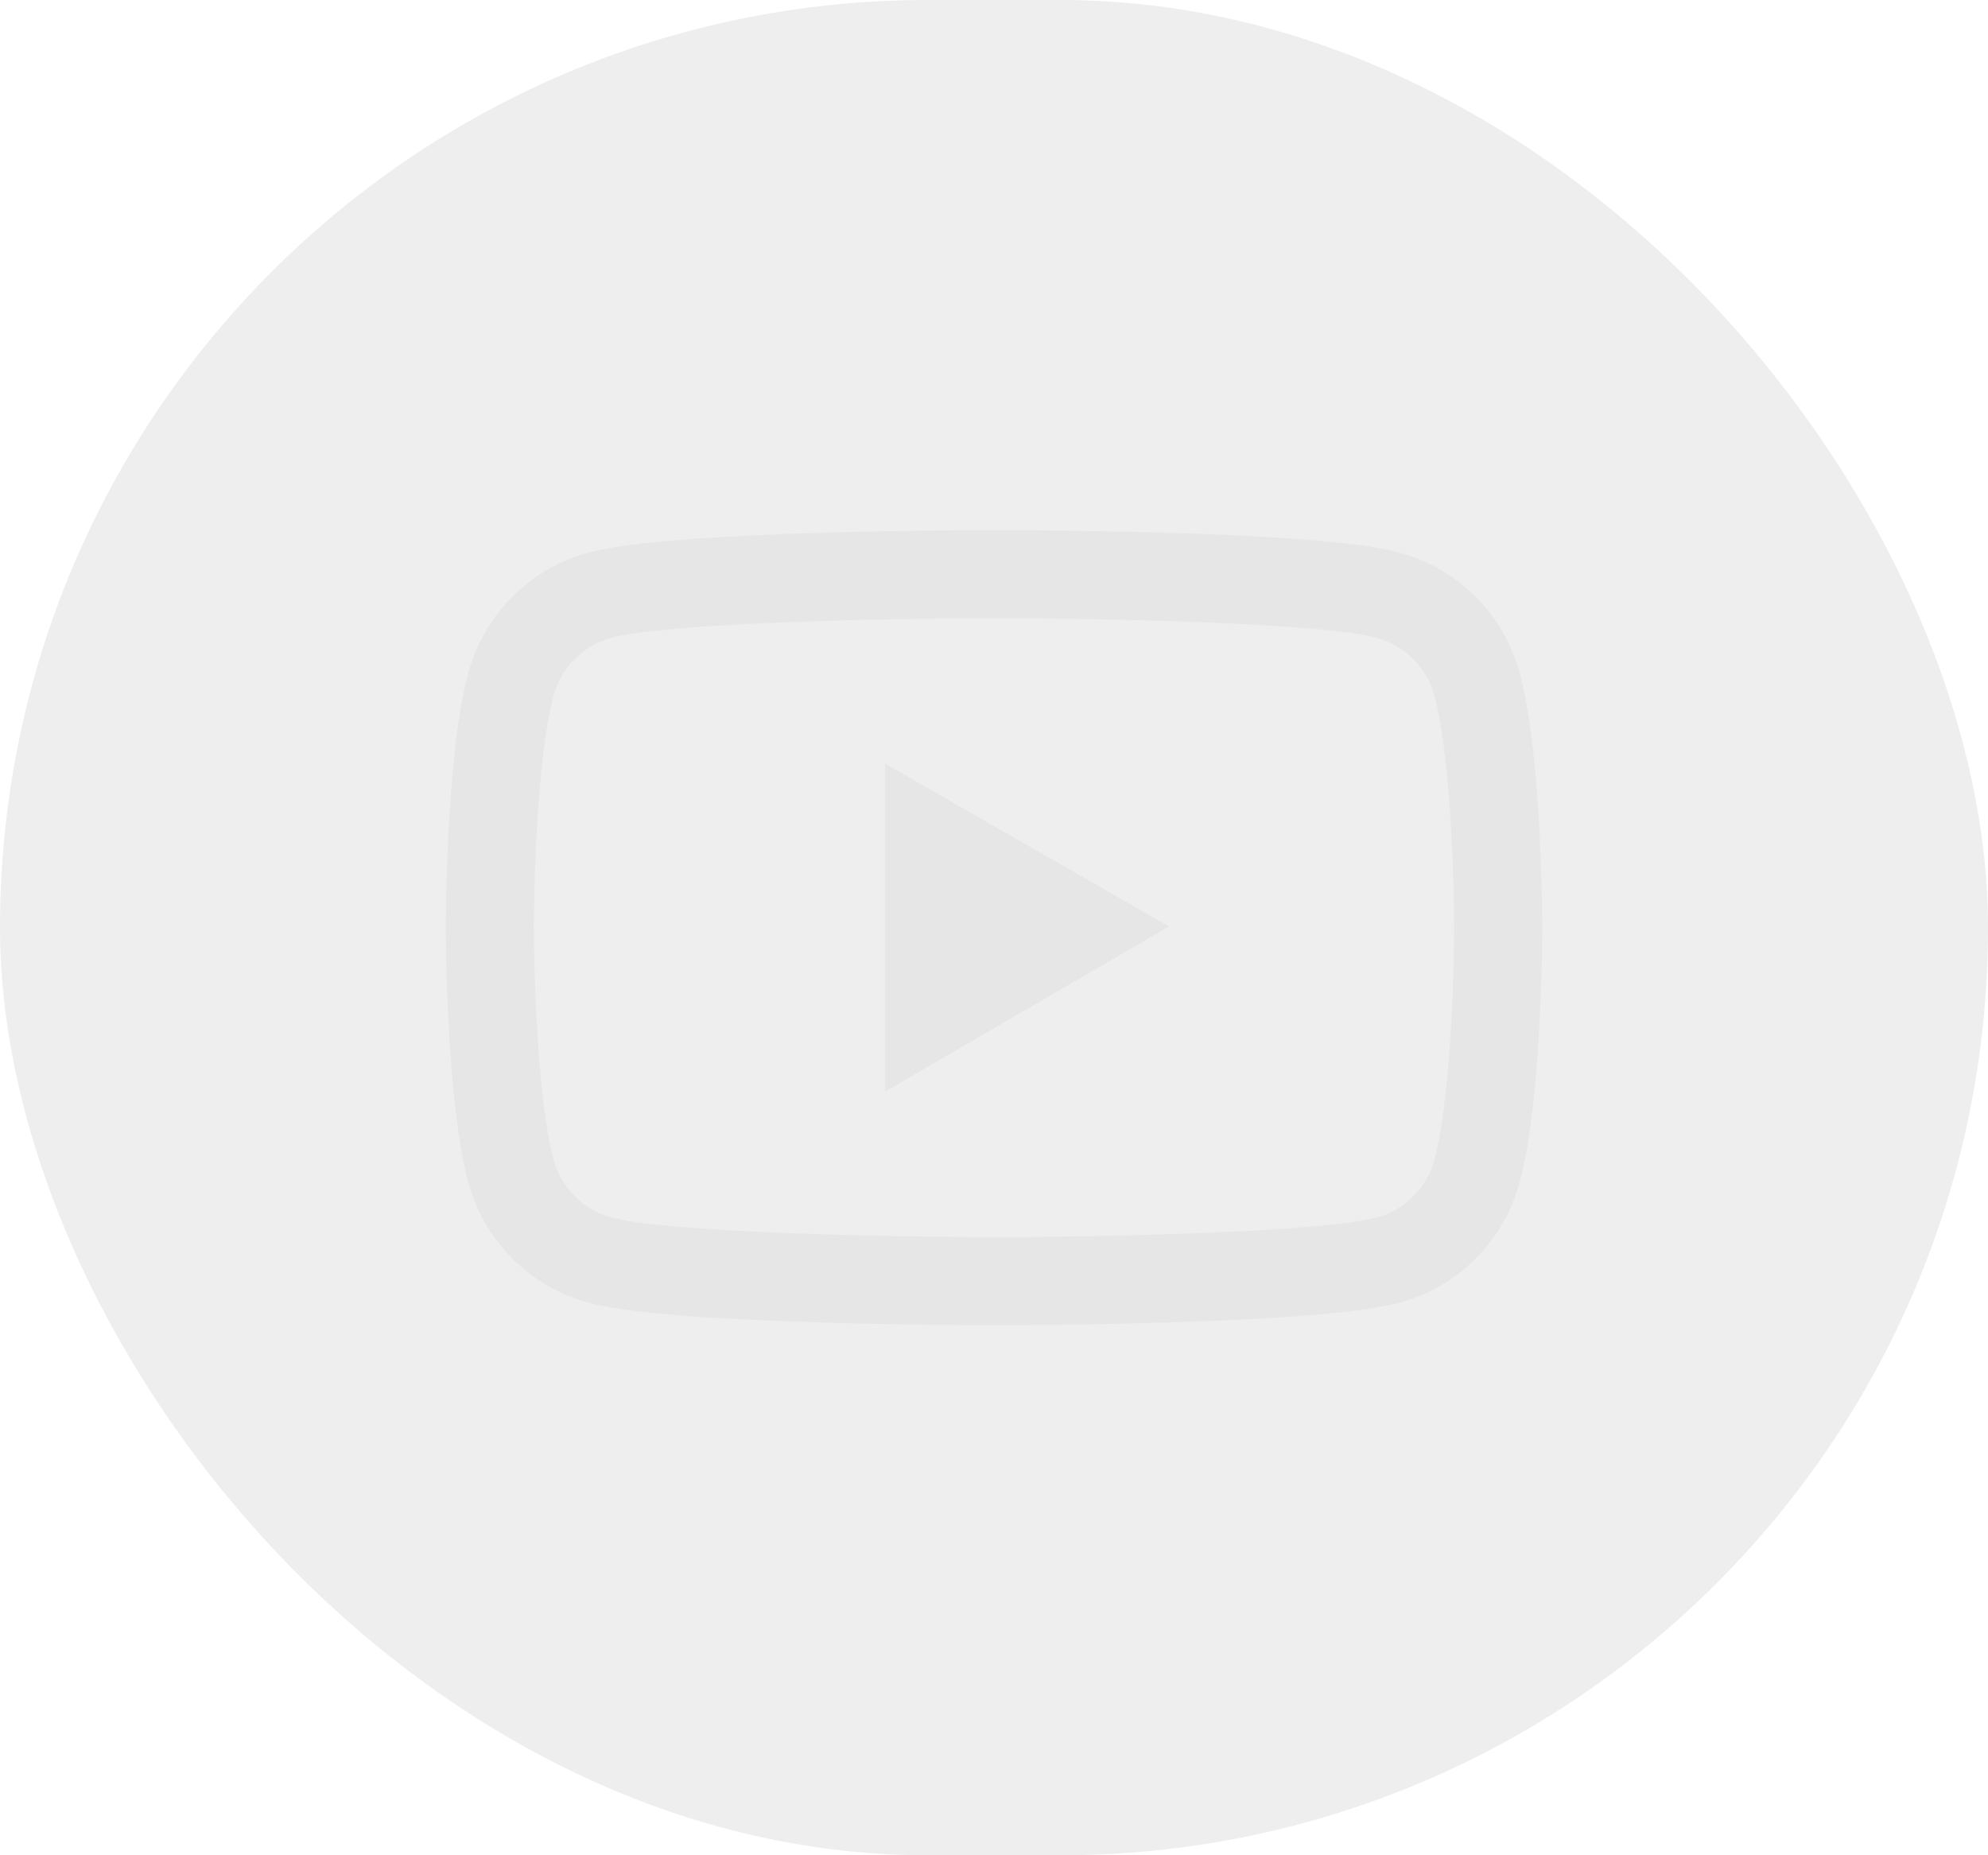
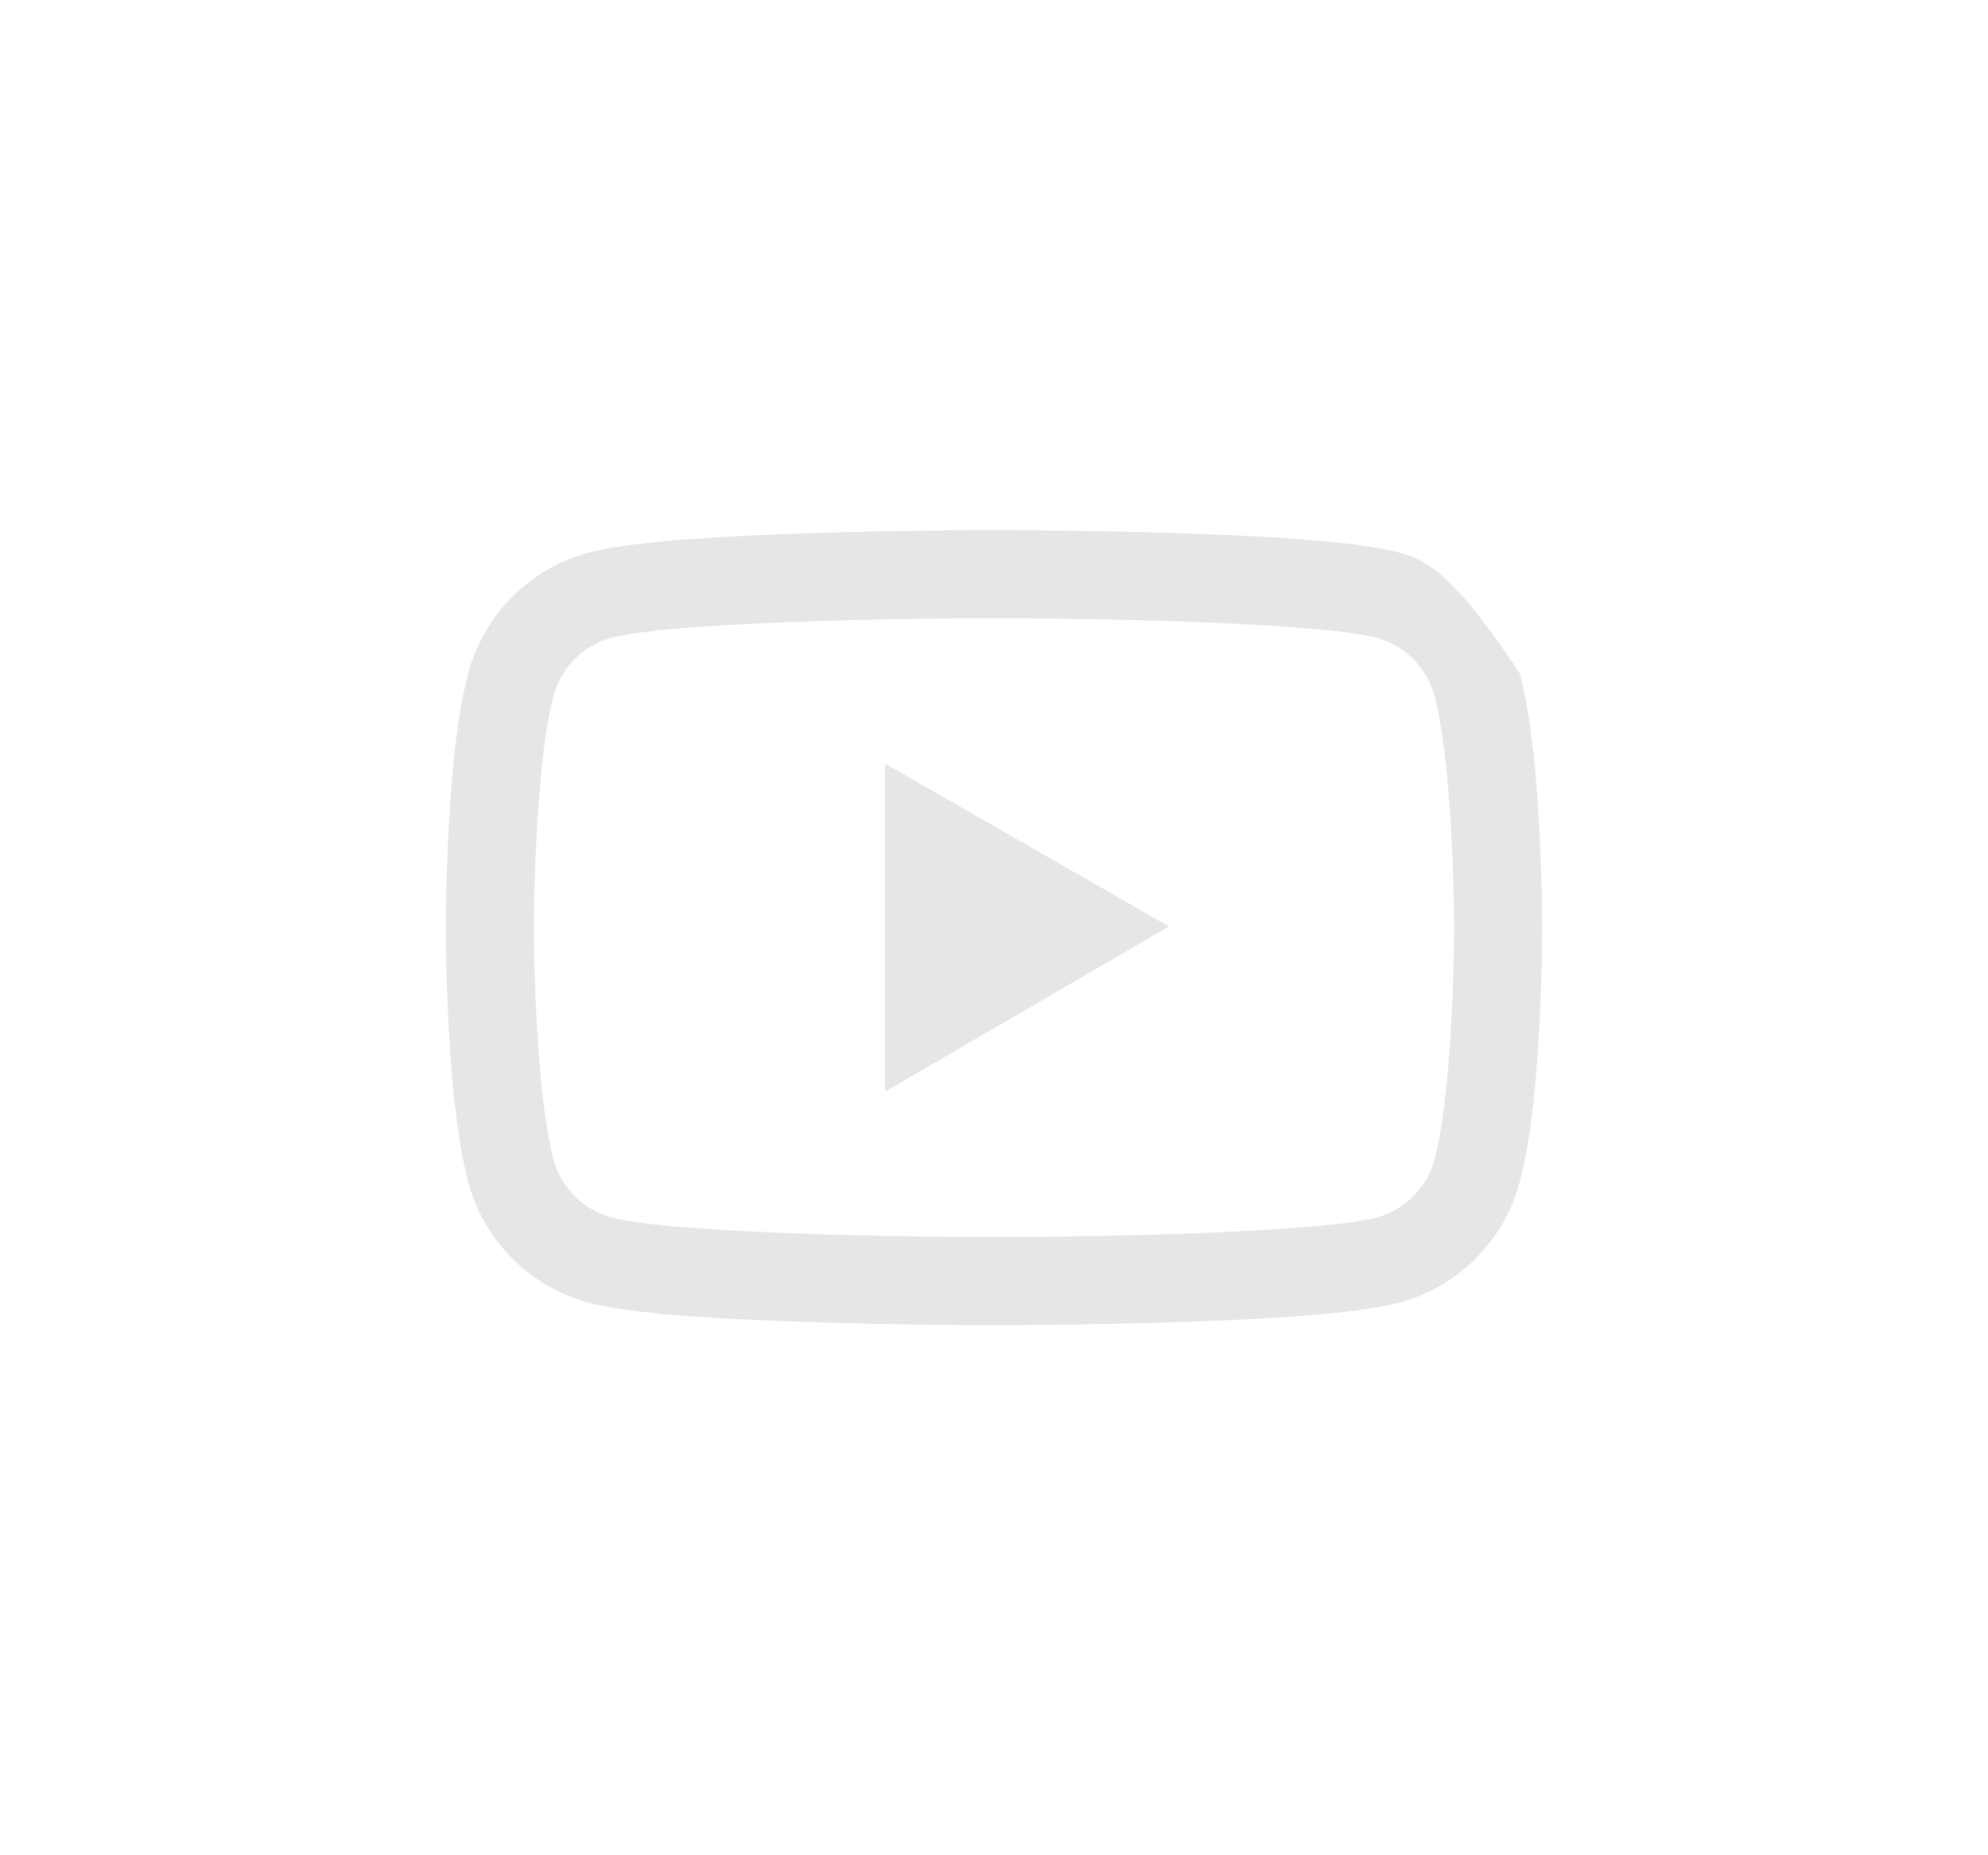
<svg xmlns="http://www.w3.org/2000/svg" width="30" height="28" viewBox="0 0 30 28" fill="none">
-   <rect width="30" height="28" rx="14" fill="#555555" fill-opacity="0.1" />
-   <path d="M23.273 13.948C23.273 13.908 23.273 13.861 23.271 13.808C23.27 13.658 23.266 13.49 23.262 13.311C23.247 12.796 23.222 12.283 23.181 11.799C23.126 11.132 23.044 10.576 22.933 10.159C22.817 9.723 22.587 9.326 22.269 9.007C21.95 8.688 21.553 8.458 21.118 8.34C20.596 8.199 19.573 8.113 18.132 8.059C17.447 8.033 16.714 8.017 15.981 8.007C15.724 8.004 15.486 8.002 15.271 8H14.729C14.514 8.002 14.276 8.004 14.019 8.007C13.286 8.017 12.553 8.033 11.868 8.059C10.428 8.114 9.403 8.201 8.882 8.34C8.446 8.457 8.049 8.687 7.731 9.006C7.412 9.326 7.183 9.723 7.066 10.159C6.954 10.576 6.874 11.132 6.819 11.799C6.778 12.283 6.753 12.796 6.738 13.311C6.732 13.49 6.73 13.658 6.729 13.808C6.729 13.861 6.727 13.908 6.727 13.948V14.052C6.727 14.092 6.727 14.139 6.729 14.192C6.73 14.342 6.734 14.51 6.738 14.689C6.753 15.204 6.778 15.717 6.819 16.201C6.874 16.868 6.956 17.424 7.066 17.841C7.303 18.726 7.997 19.424 8.882 19.66C9.403 19.801 10.428 19.887 11.868 19.941C12.553 19.967 13.286 19.983 14.019 19.993C14.276 19.996 14.514 19.998 14.729 20H15.271C15.486 19.998 15.724 19.996 15.981 19.993C16.714 19.983 17.447 19.967 18.132 19.941C19.573 19.886 20.597 19.799 21.118 19.66C22.003 19.424 22.697 18.728 22.933 17.841C23.046 17.424 23.126 16.868 23.181 16.201C23.222 15.717 23.247 15.204 23.262 14.689C23.268 14.51 23.27 14.342 23.271 14.192C23.271 14.139 23.273 14.092 23.273 14.052V13.948ZM21.944 14.044C21.944 14.083 21.944 14.126 21.942 14.175C21.94 14.319 21.936 14.478 21.933 14.65C21.92 15.141 21.894 15.633 21.855 16.089C21.805 16.683 21.735 17.171 21.648 17.498C21.534 17.924 21.198 18.262 20.773 18.375C20.385 18.478 19.408 18.561 18.08 18.611C17.408 18.637 16.684 18.654 15.962 18.663C15.709 18.667 15.475 18.669 15.264 18.669H14.736L14.038 18.663C13.316 18.654 12.594 18.637 11.92 18.611C10.592 18.56 9.613 18.478 9.227 18.375C8.802 18.26 8.466 17.924 8.352 17.498C8.265 17.171 8.195 16.683 8.145 16.089C8.106 15.633 8.082 15.141 8.067 14.65C8.062 14.478 8.06 14.318 8.058 14.175C8.058 14.126 8.056 14.081 8.056 14.044V13.956C8.056 13.917 8.056 13.874 8.058 13.825C8.06 13.681 8.064 13.522 8.067 13.35C8.08 12.859 8.106 12.367 8.145 11.911C8.195 11.317 8.265 10.829 8.352 10.502C8.466 10.076 8.802 9.738 9.227 9.625C9.615 9.522 10.592 9.439 11.92 9.389C12.592 9.363 13.316 9.346 14.038 9.337C14.291 9.333 14.525 9.331 14.736 9.331H15.264L15.962 9.337C16.684 9.346 17.406 9.363 18.08 9.389C19.408 9.44 20.387 9.522 20.773 9.625C21.198 9.74 21.534 10.076 21.648 10.502C21.735 10.829 21.805 11.317 21.855 11.911C21.894 12.367 21.918 12.859 21.933 13.35C21.938 13.522 21.94 13.682 21.942 13.825C21.942 13.874 21.944 13.919 21.944 13.956V14.044ZM13.356 16.475L17.641 13.982L13.356 11.525V16.475Z" fill="#E6E6E6" />
+   <path d="M23.273 13.948C23.273 13.908 23.273 13.861 23.271 13.808C23.27 13.658 23.266 13.49 23.262 13.311C23.247 12.796 23.222 12.283 23.181 11.799C23.126 11.132 23.044 10.576 22.933 10.159C21.95 8.688 21.553 8.458 21.118 8.34C20.596 8.199 19.573 8.113 18.132 8.059C17.447 8.033 16.714 8.017 15.981 8.007C15.724 8.004 15.486 8.002 15.271 8H14.729C14.514 8.002 14.276 8.004 14.019 8.007C13.286 8.017 12.553 8.033 11.868 8.059C10.428 8.114 9.403 8.201 8.882 8.34C8.446 8.457 8.049 8.687 7.731 9.006C7.412 9.326 7.183 9.723 7.066 10.159C6.954 10.576 6.874 11.132 6.819 11.799C6.778 12.283 6.753 12.796 6.738 13.311C6.732 13.49 6.73 13.658 6.729 13.808C6.729 13.861 6.727 13.908 6.727 13.948V14.052C6.727 14.092 6.727 14.139 6.729 14.192C6.73 14.342 6.734 14.51 6.738 14.689C6.753 15.204 6.778 15.717 6.819 16.201C6.874 16.868 6.956 17.424 7.066 17.841C7.303 18.726 7.997 19.424 8.882 19.66C9.403 19.801 10.428 19.887 11.868 19.941C12.553 19.967 13.286 19.983 14.019 19.993C14.276 19.996 14.514 19.998 14.729 20H15.271C15.486 19.998 15.724 19.996 15.981 19.993C16.714 19.983 17.447 19.967 18.132 19.941C19.573 19.886 20.597 19.799 21.118 19.66C22.003 19.424 22.697 18.728 22.933 17.841C23.046 17.424 23.126 16.868 23.181 16.201C23.222 15.717 23.247 15.204 23.262 14.689C23.268 14.51 23.27 14.342 23.271 14.192C23.271 14.139 23.273 14.092 23.273 14.052V13.948ZM21.944 14.044C21.944 14.083 21.944 14.126 21.942 14.175C21.94 14.319 21.936 14.478 21.933 14.65C21.92 15.141 21.894 15.633 21.855 16.089C21.805 16.683 21.735 17.171 21.648 17.498C21.534 17.924 21.198 18.262 20.773 18.375C20.385 18.478 19.408 18.561 18.08 18.611C17.408 18.637 16.684 18.654 15.962 18.663C15.709 18.667 15.475 18.669 15.264 18.669H14.736L14.038 18.663C13.316 18.654 12.594 18.637 11.92 18.611C10.592 18.56 9.613 18.478 9.227 18.375C8.802 18.26 8.466 17.924 8.352 17.498C8.265 17.171 8.195 16.683 8.145 16.089C8.106 15.633 8.082 15.141 8.067 14.65C8.062 14.478 8.06 14.318 8.058 14.175C8.058 14.126 8.056 14.081 8.056 14.044V13.956C8.056 13.917 8.056 13.874 8.058 13.825C8.06 13.681 8.064 13.522 8.067 13.35C8.08 12.859 8.106 12.367 8.145 11.911C8.195 11.317 8.265 10.829 8.352 10.502C8.466 10.076 8.802 9.738 9.227 9.625C9.615 9.522 10.592 9.439 11.92 9.389C12.592 9.363 13.316 9.346 14.038 9.337C14.291 9.333 14.525 9.331 14.736 9.331H15.264L15.962 9.337C16.684 9.346 17.406 9.363 18.08 9.389C19.408 9.44 20.387 9.522 20.773 9.625C21.198 9.74 21.534 10.076 21.648 10.502C21.735 10.829 21.805 11.317 21.855 11.911C21.894 12.367 21.918 12.859 21.933 13.35C21.938 13.522 21.94 13.682 21.942 13.825C21.942 13.874 21.944 13.919 21.944 13.956V14.044ZM13.356 16.475L17.641 13.982L13.356 11.525V16.475Z" fill="#E6E6E6" />
</svg>